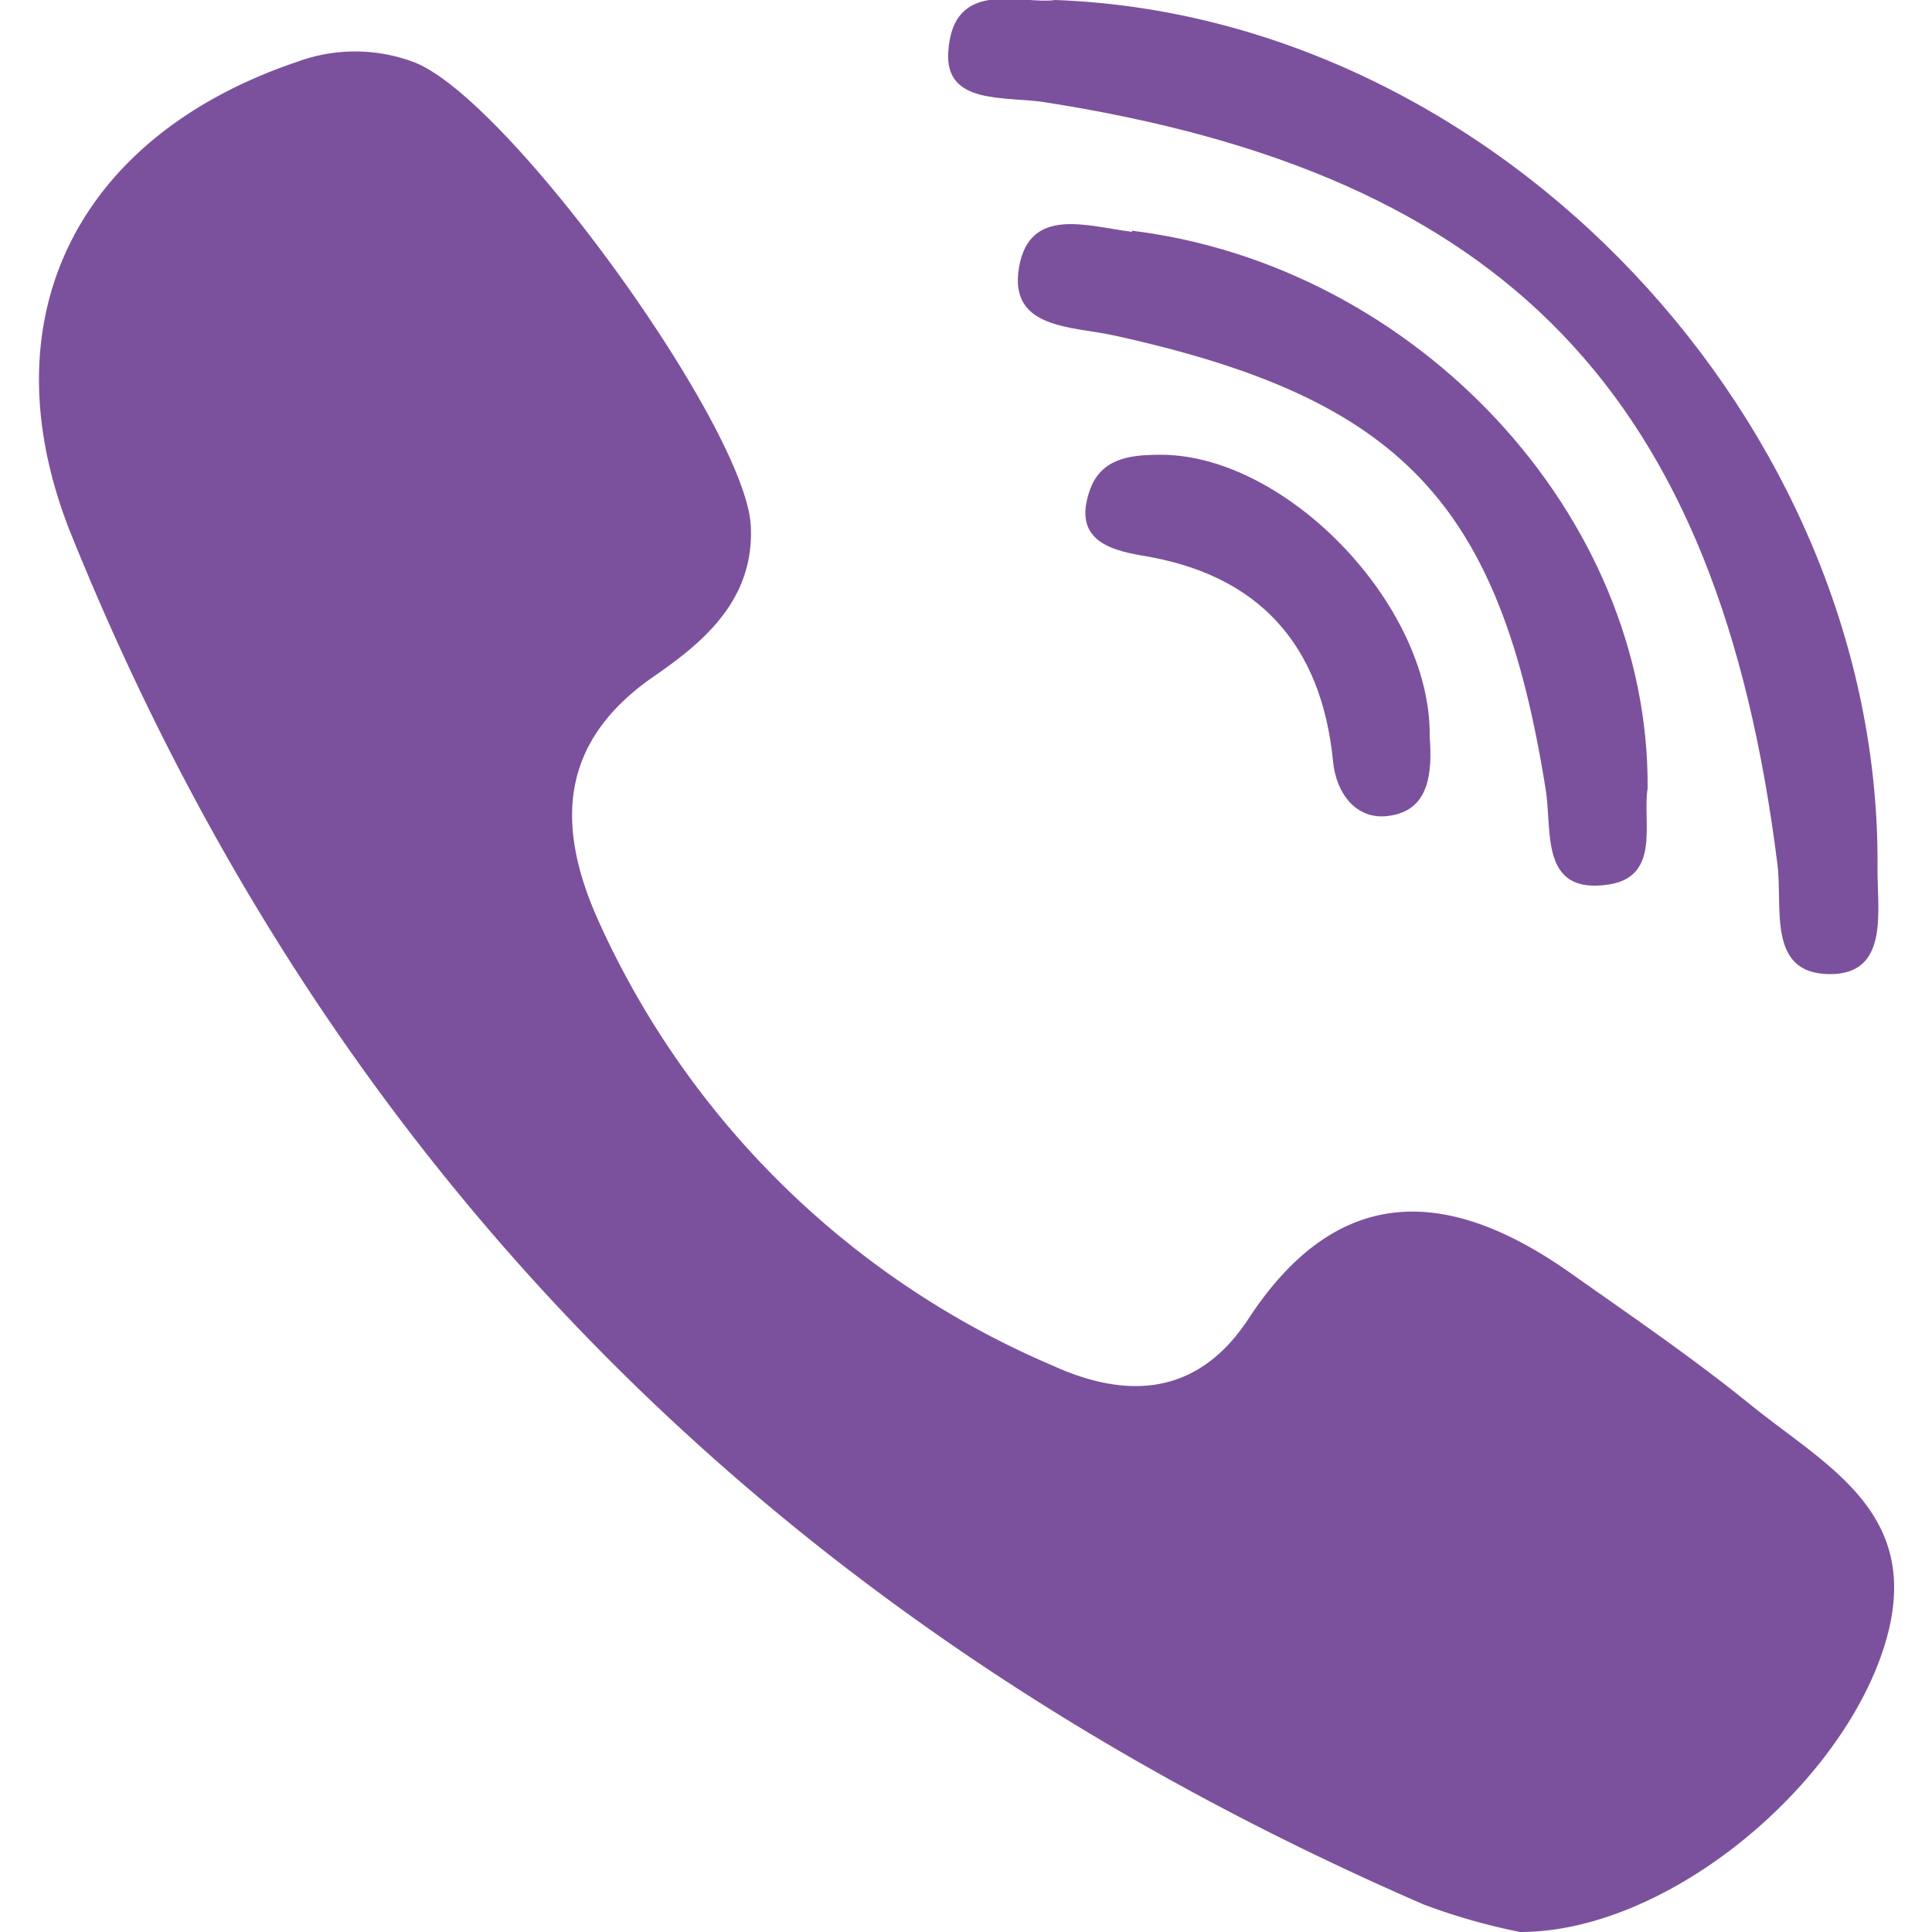
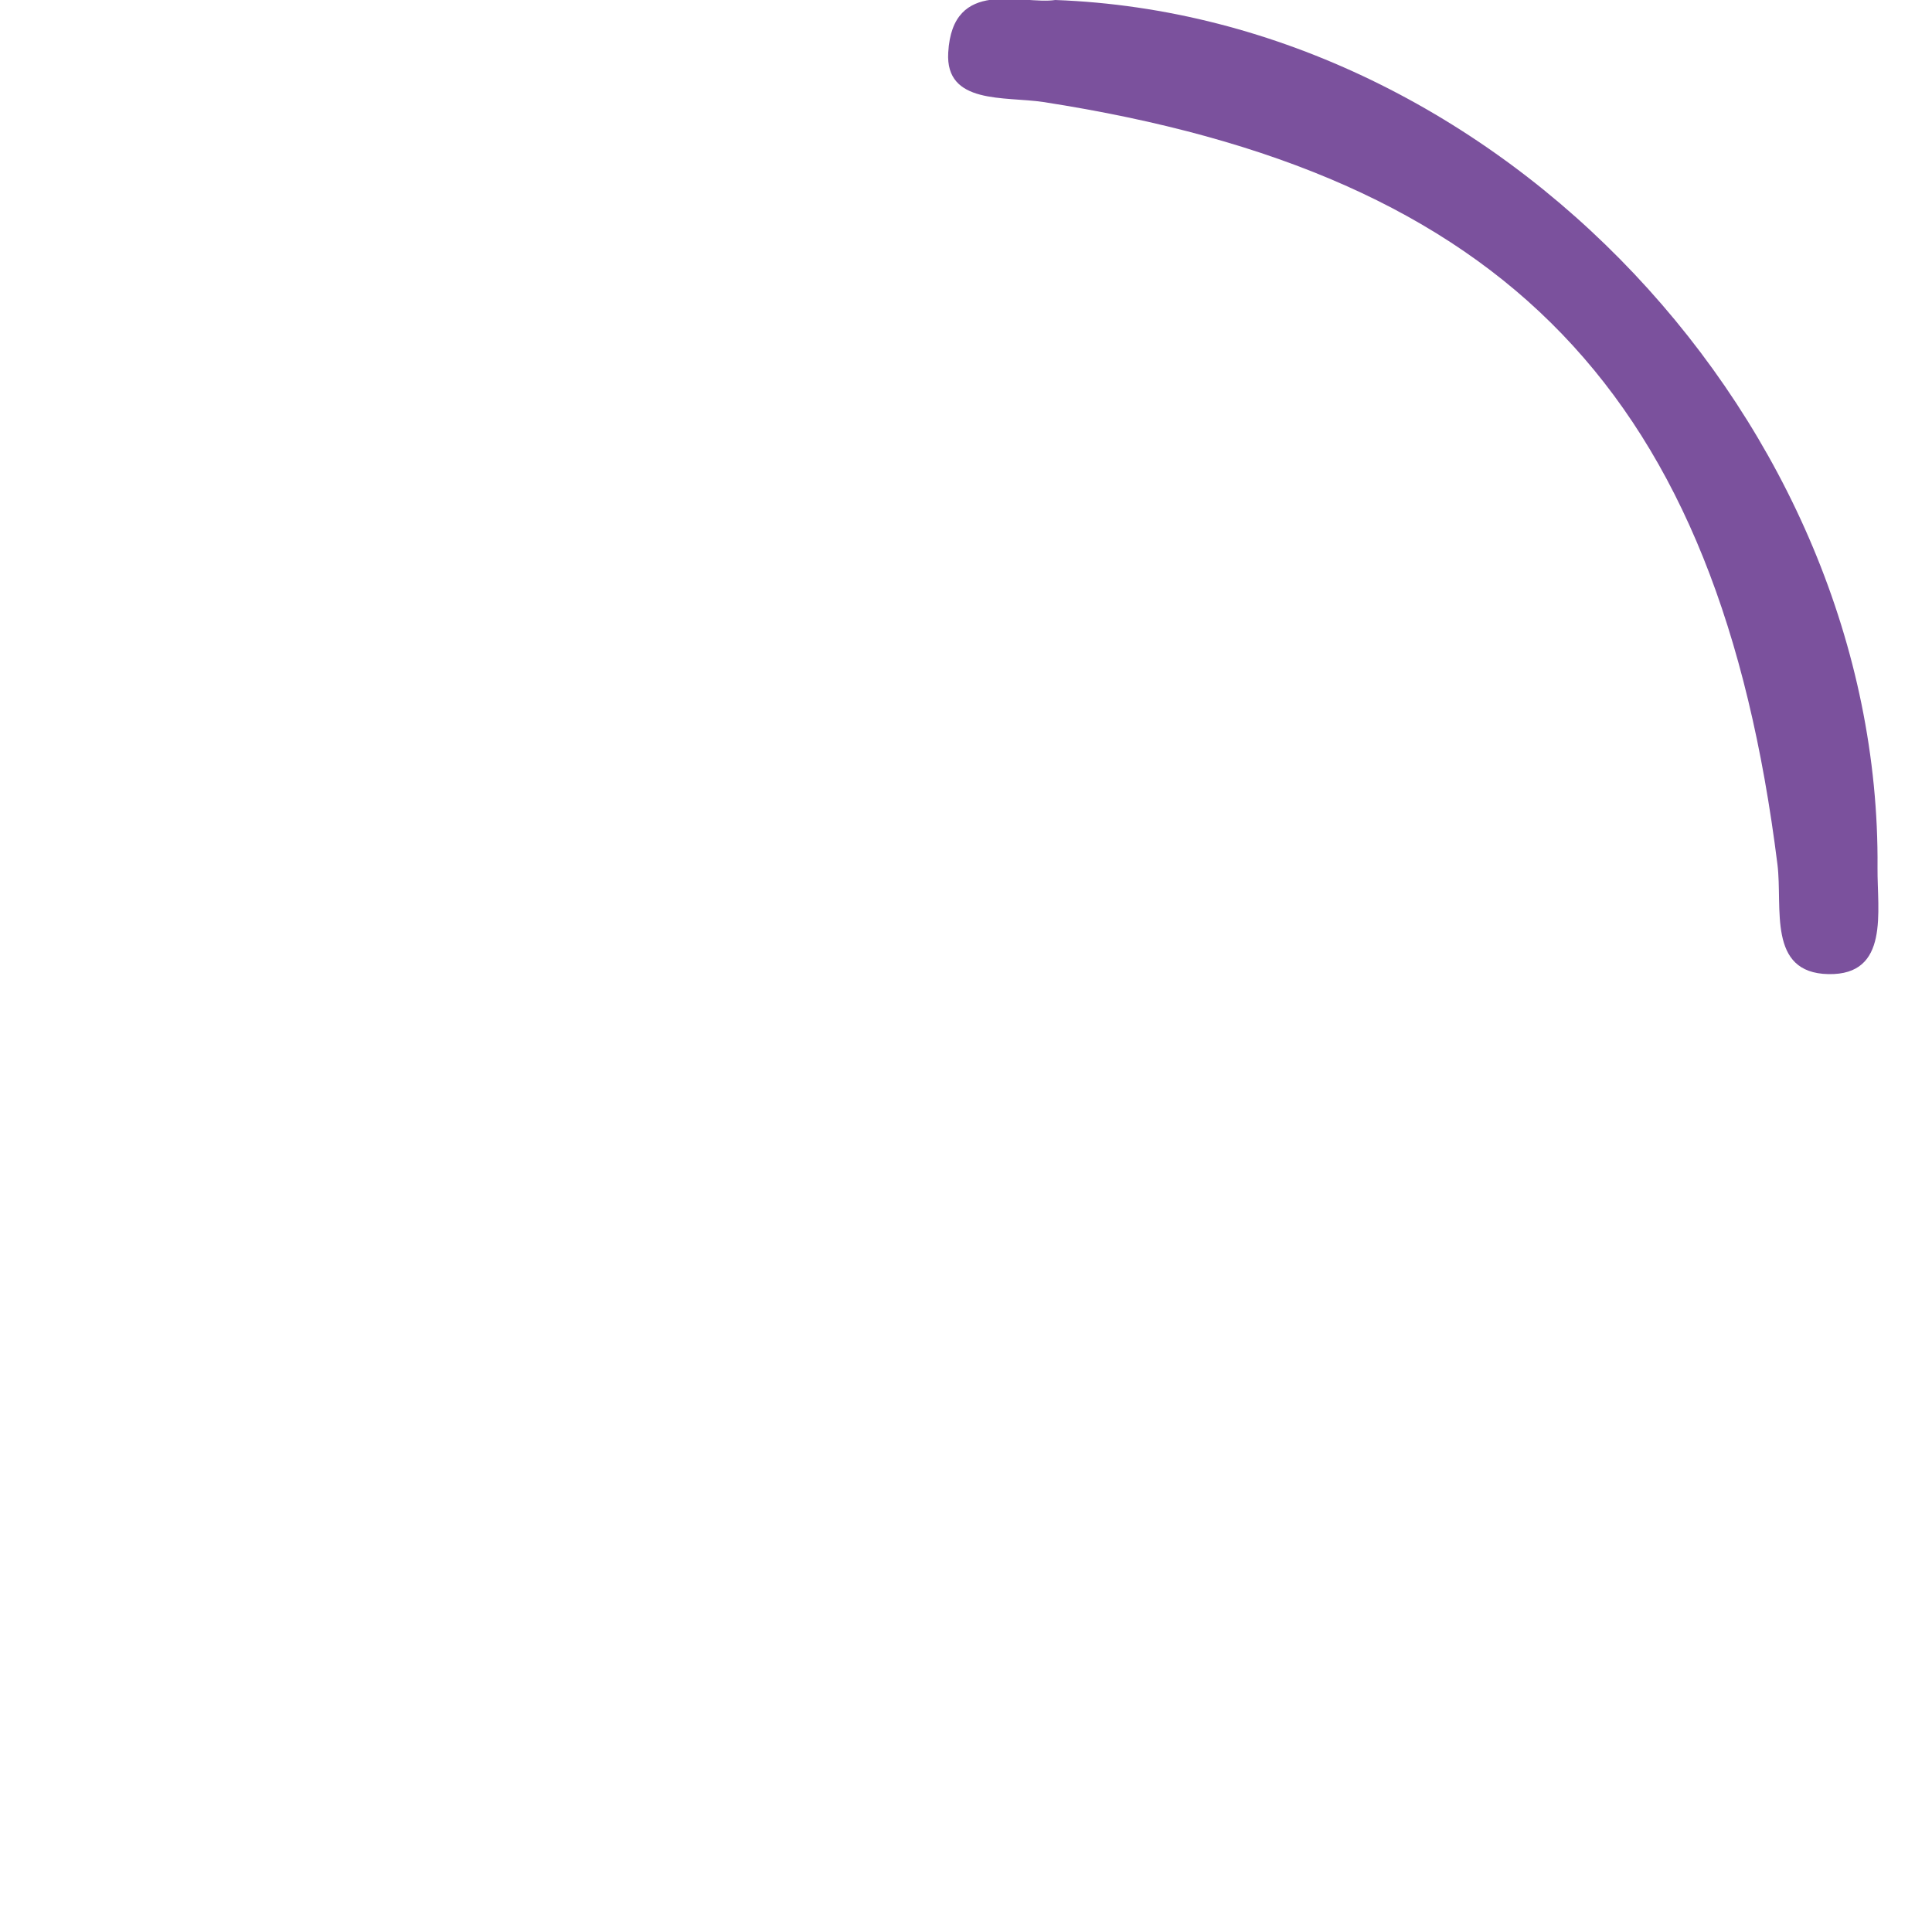
<svg xmlns="http://www.w3.org/2000/svg" viewBox="0 0 50 50">
  <title>icon-viber</title>
-   <rect width="50" height="50" fill="none" />
-   <path d="M45.31,36.36c-1.49-1.21-3.09-2.3-4.66-3.41-3.13-2.21-6-2.39-8.34,1.18-1.31,2-3.14,2.09-5.07,1.21A22.6,22.6,0,0,1,15.46,23.77c-1.06-2.4-1-4.55,1.44-6.25,1.31-.9,2.63-2,2.53-3.92-.14-2.56-6.31-11.11-8.74-12a4.33,4.33,0,0,0-3,0C2,3.52-.41,8.25,1.85,13.85c6.75,16.71,18.64,28.34,35,35.44a16,16,0,0,0,2.49.71c3.72,0,8.09-3.58,9.35-7.17S47.34,38,45.31,36.36Z" transform="translate(0 0)" fill="#7b519d" />
  <path d="M27,2.64c12,1.86,17.48,7.59,19,19.73.14,1.12-.27,2.81,1.32,2.84s1.26-1.63,1.27-2.75C48.69,11,38.8.42,27.31,0c-.87.13-2.66-.6-2.77,1.36C24.46,2.71,26,2.49,27,2.64Z" transform="translate(0 0)" fill="#7b519d" />
-   <path d="M29.3,6c-1.15-.14-2.66-.68-2.93.93s1.41,1.51,2.5,1.76C36.25,10.32,38.82,13,40,20.42c.18,1.07-.17,2.75,1.64,2.47,1.35-.21.86-1.64,1-2.48.06-7.09-6-13.54-13.35-14.44Z" transform="translate(0 0)" fill="#7b519d" />
-   <path d="M30,11.77c-.77,0-1.52.1-1.8.93-.43,1.24.47,1.53,1.37,1.68,3,.49,4.63,2.29,4.93,5.33.08.83.6,1.5,1.4,1.41C37,21,37.07,20,37,19.06c.05-3.42-3.78-7.37-7.06-7.29Z" transform="translate(0 0)" fill="#7b519d" />
</svg>